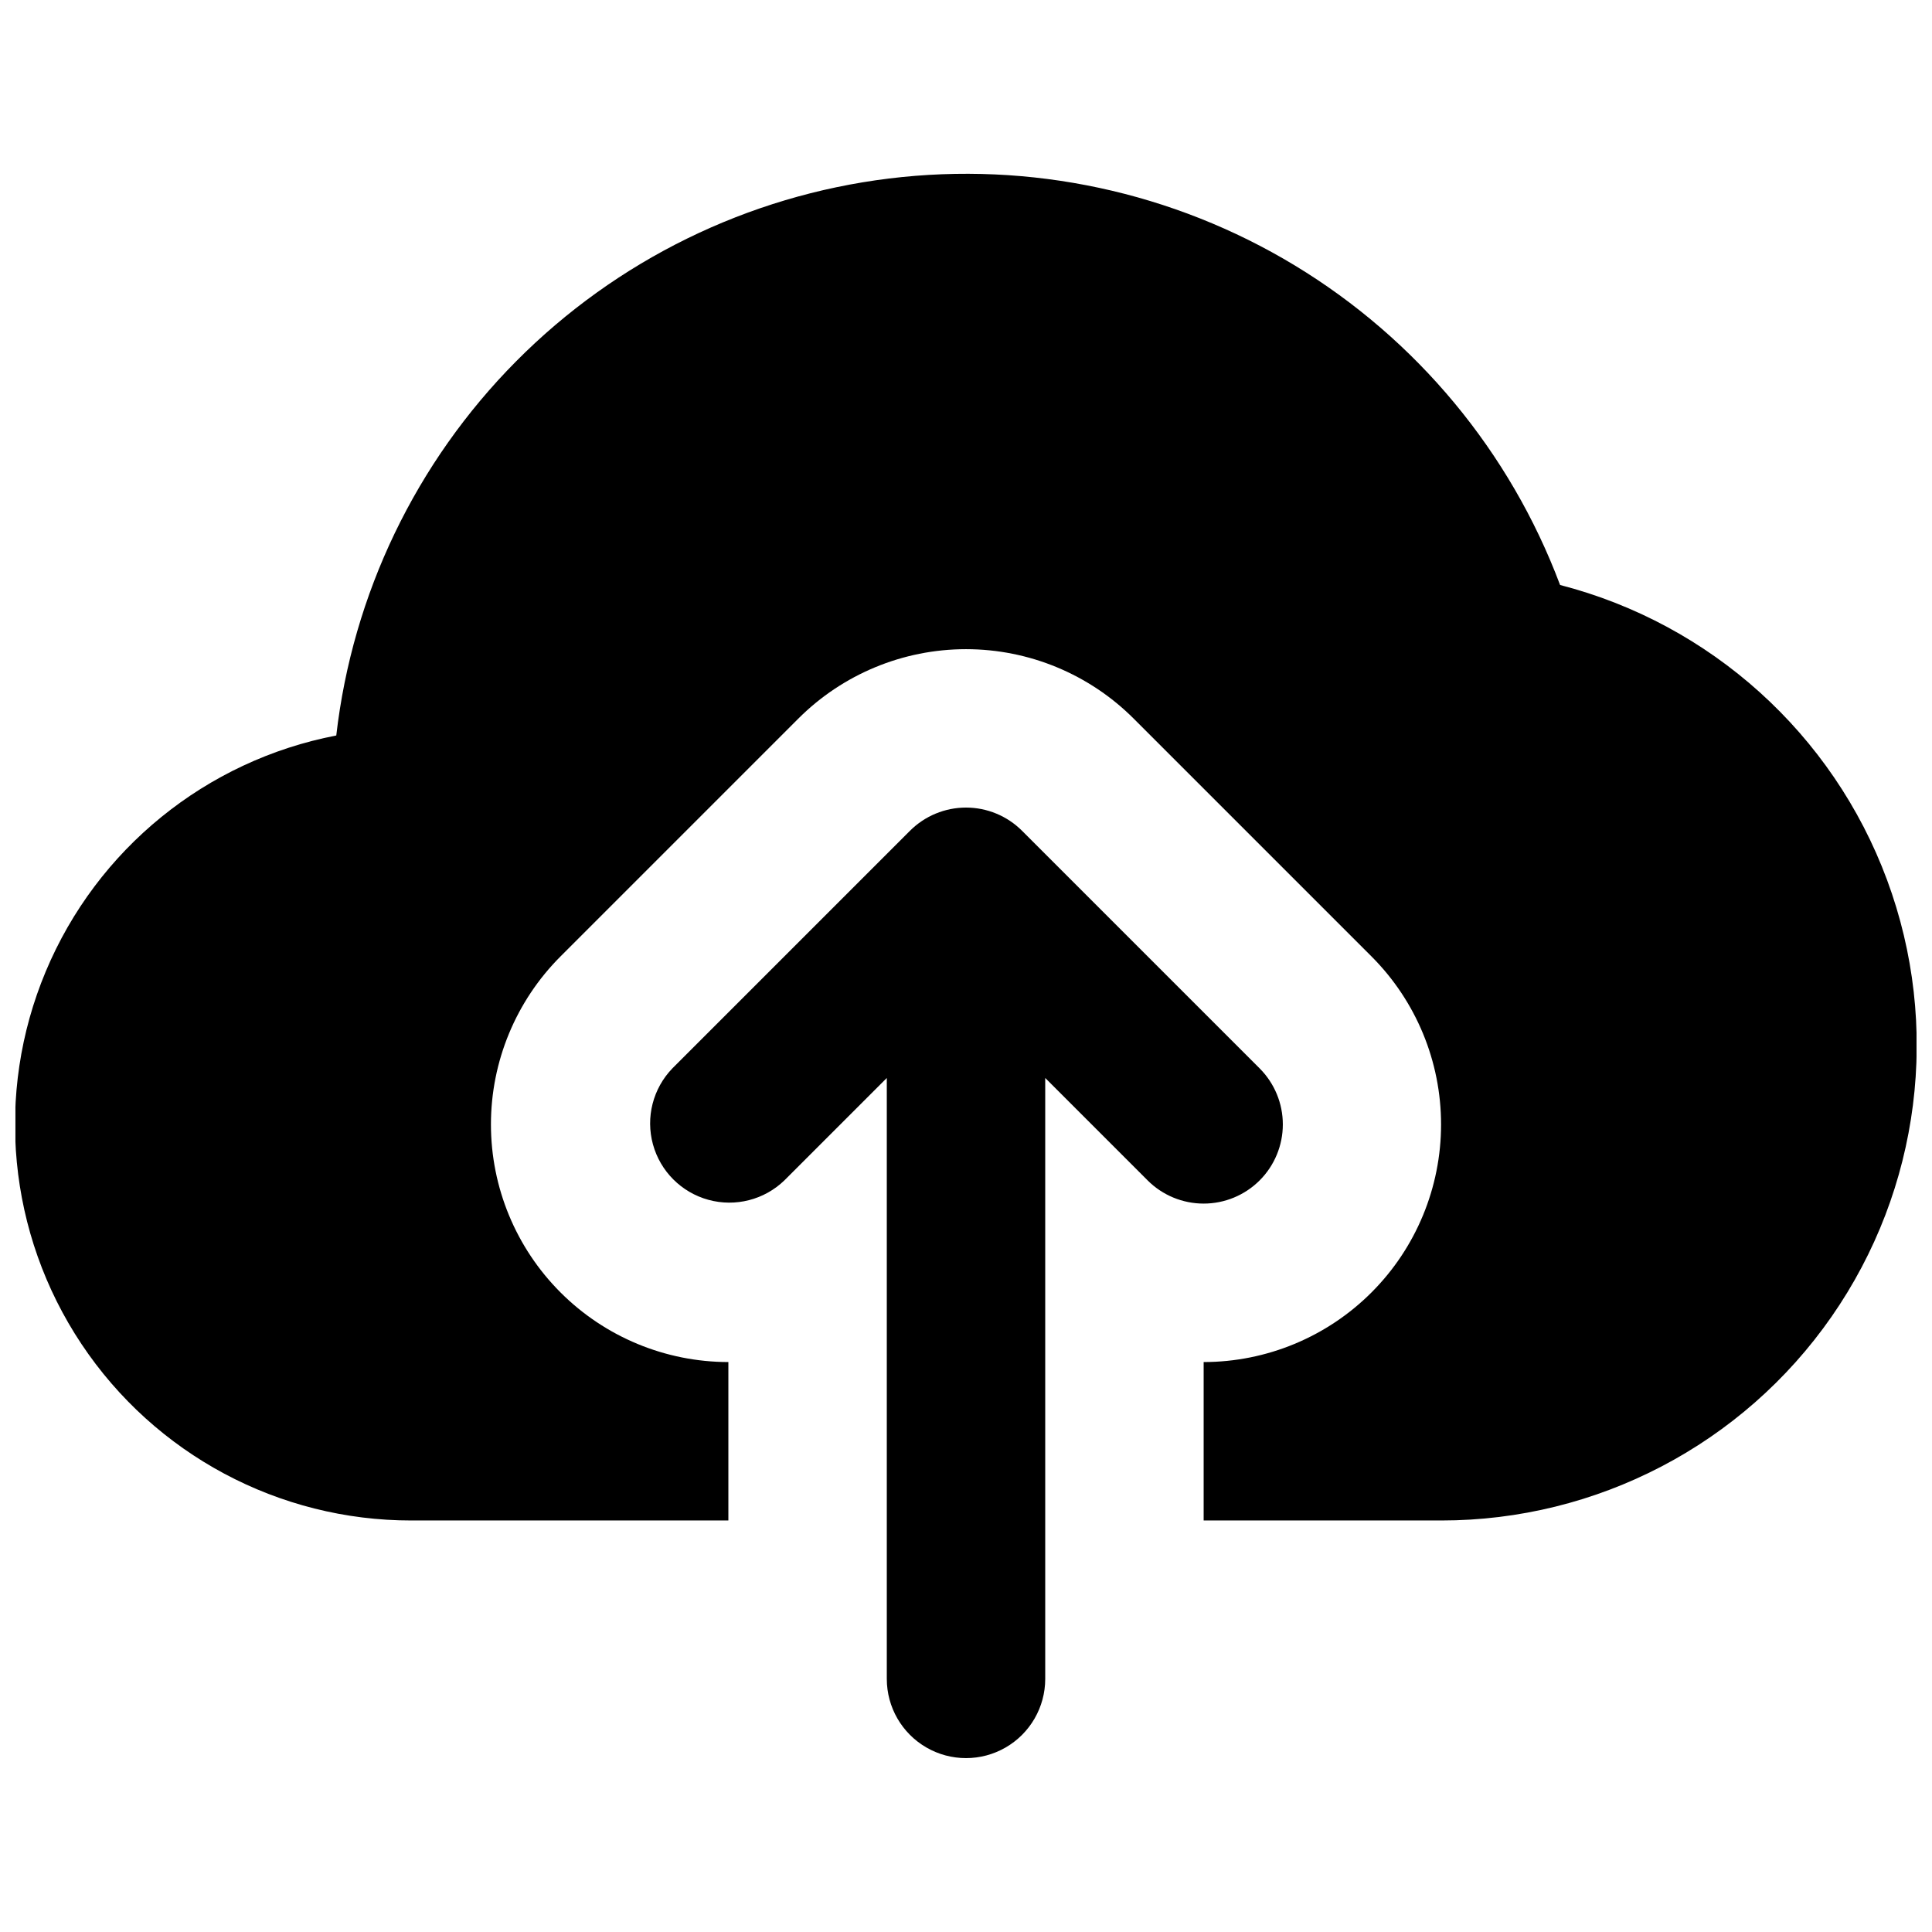
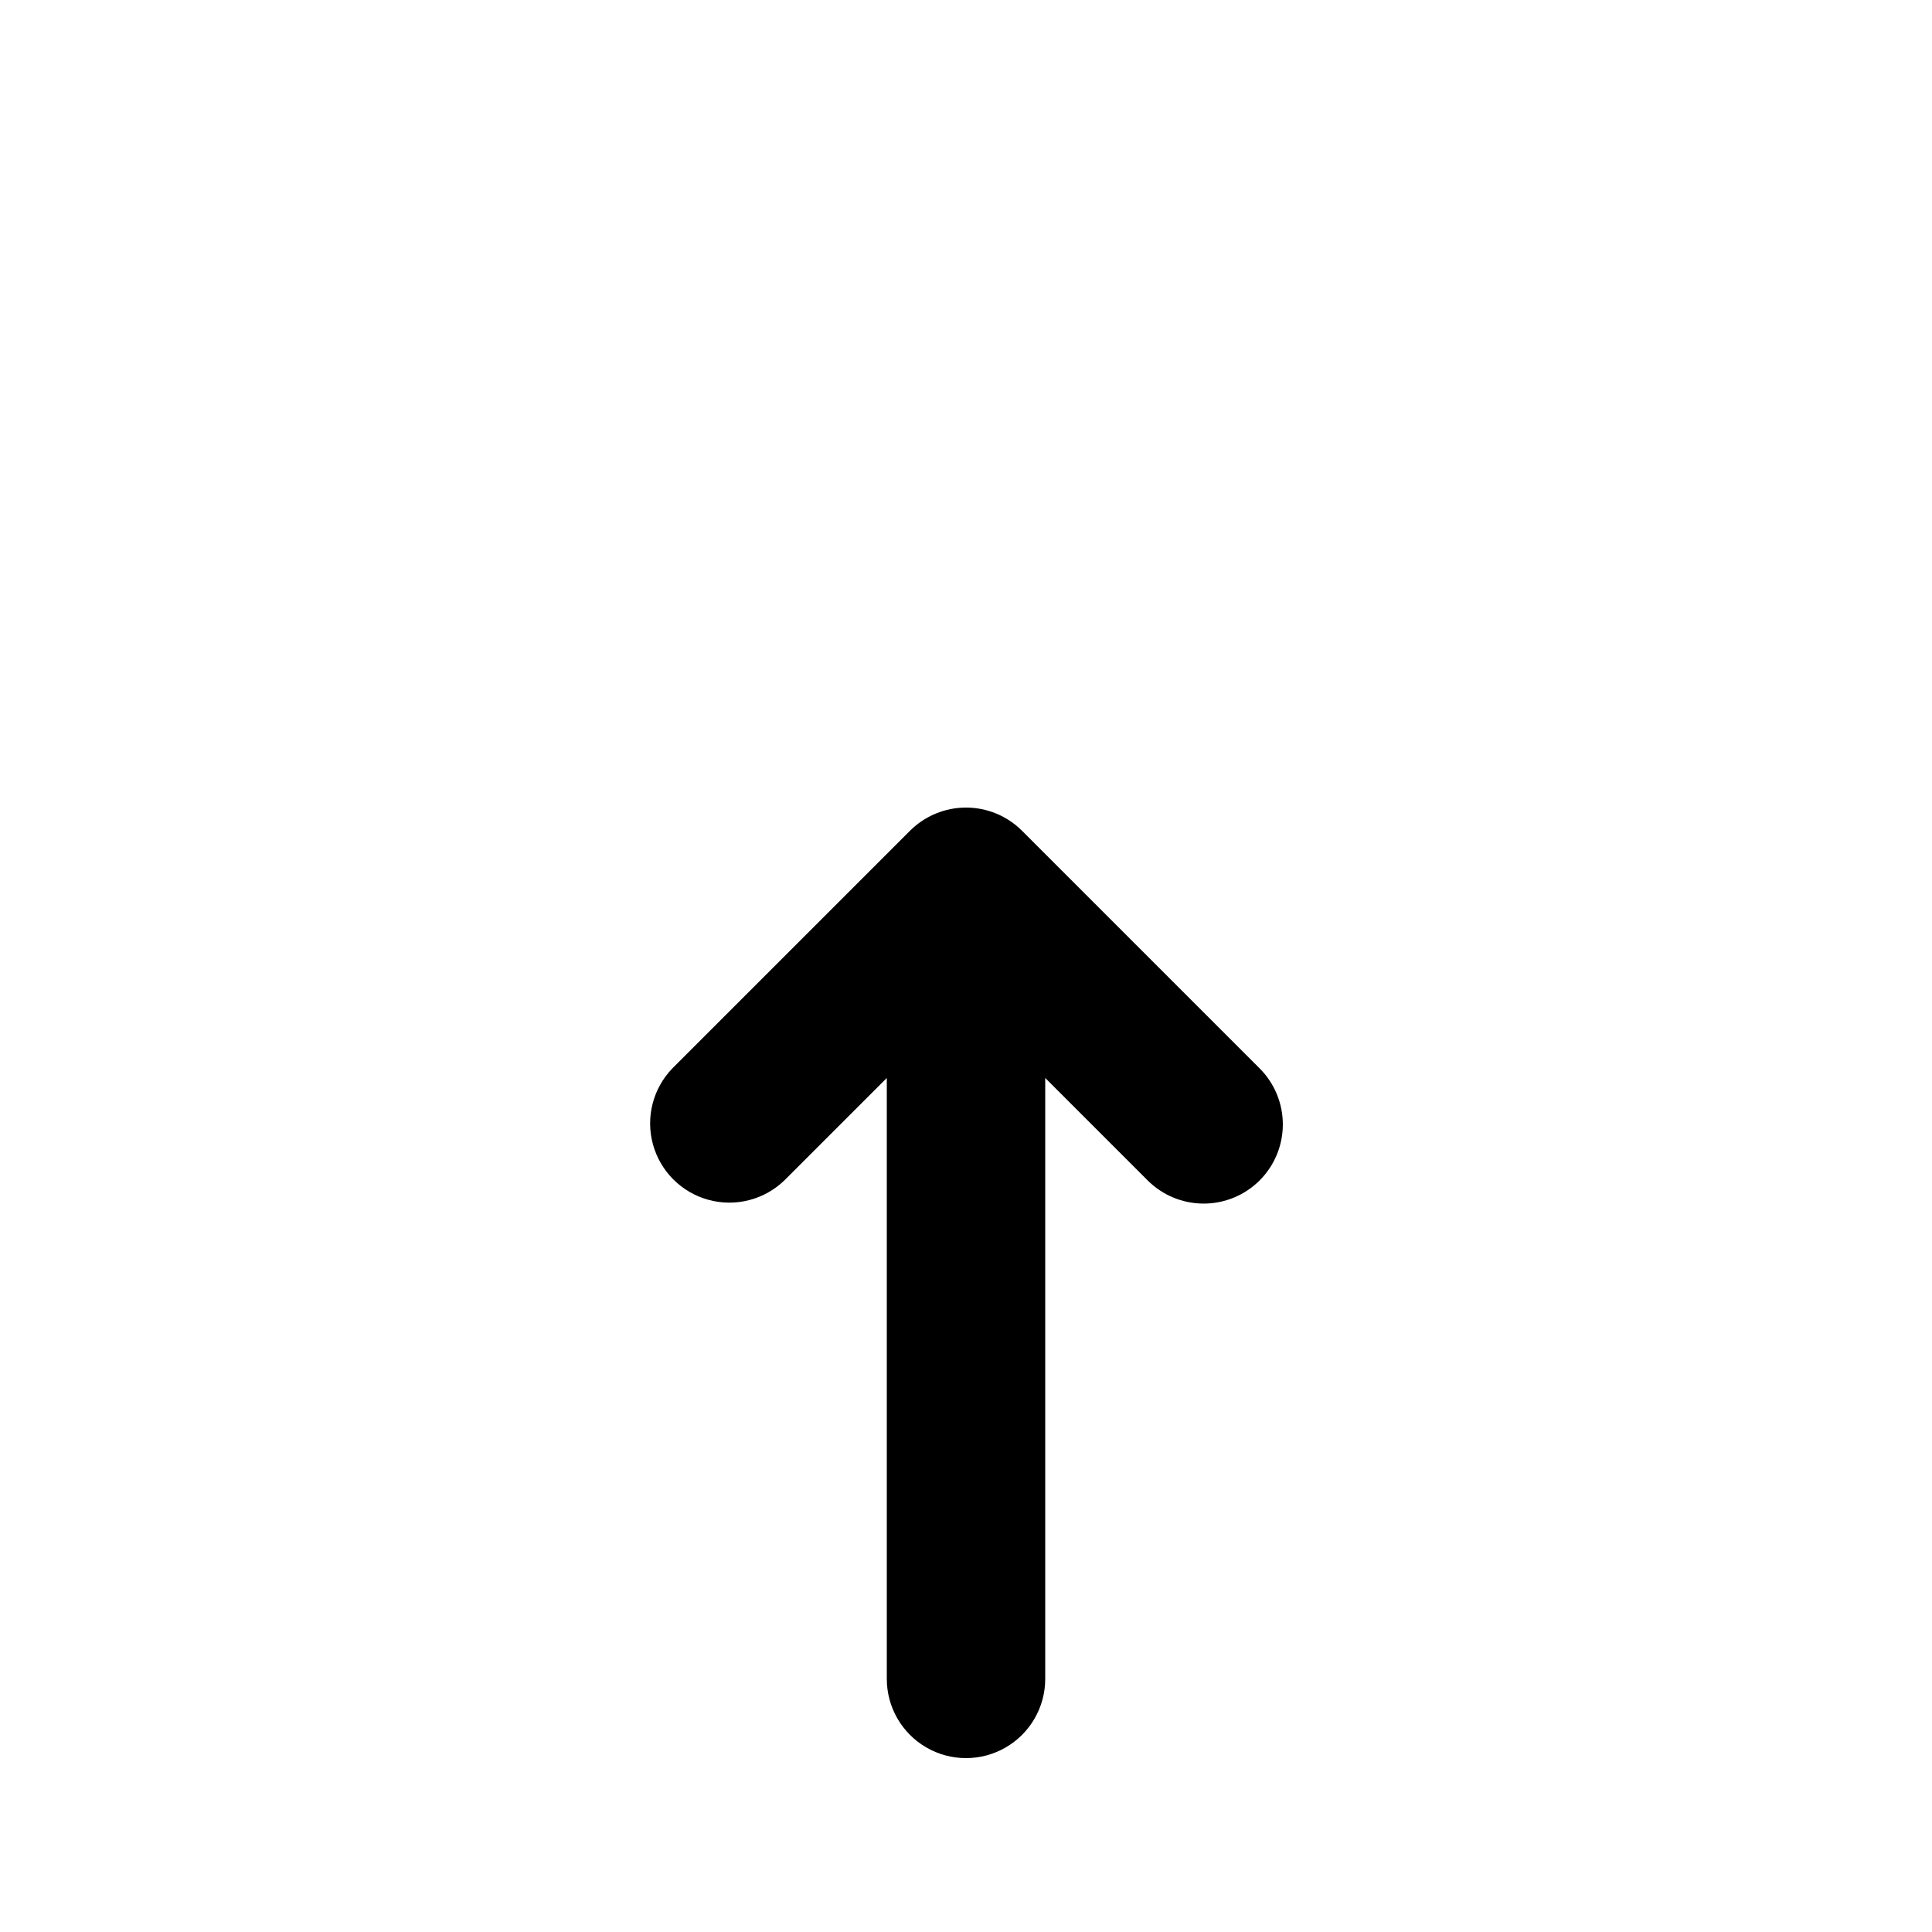
<svg xmlns="http://www.w3.org/2000/svg" width="800px" height="800px" version="1.1" viewBox="144 144 512 512">
  <defs>
    <clipPath id="a">
      <path d="m148.09 190h503.81v357h-503.81z" />
    </clipPath>
  </defs>
  <g clip-path="url(#a)">
-     <path d="m557.44 299.03c-13.262-35.309-38.016-65.125-70.273-84.664-32.262-19.535-70.156-27.656-107.59-23.055-37.43 4.606-72.23 21.664-98.793 48.434-26.566 26.773-43.355 61.703-47.668 99.168-34.516 6.641-63.418 30.113-76.992 62.535-13.574 32.418-10.023 69.48 9.465 98.73 19.488 29.25 52.32 46.805 87.469 46.766h83.969v-41.984c-16.691-0.012-32.695-6.652-44.492-18.461-11.801-11.805-18.426-27.812-18.43-44.504-0.004-16.691 6.621-32.703 18.418-44.512l62.977-62.977c11.789-11.824 27.805-18.469 44.504-18.469s32.711 6.644 44.5 18.469l62.977 62.977c11.797 11.809 18.422 27.82 18.418 44.512 0 16.691-6.629 32.699-18.426 44.504-11.801 11.809-27.801 18.449-44.492 18.461v41.984h62.977-0.004c41.242 0.016 79.875-20.16 103.43-54.012 23.555-33.848 29.047-77.086 14.703-115.75-14.348-38.664-46.711-67.855-86.645-78.152z" />
-   </g>
-   <path d="m477.82 456.82c3.934-3.938 6.144-9.273 6.144-14.84s-2.211-10.906-6.144-14.844l-62.977-62.977c-3.938-3.934-9.273-6.144-14.84-6.144s-10.906 2.211-14.844 6.144l-62.977 62.977c-5.148 5.332-7.106 12.984-5.144 20.133 1.961 7.152 7.547 12.734 14.695 14.695 7.148 1.961 14.801 0.004 20.133-5.144l27.145-27.145v159.25c0 7.5 4 14.43 10.496 18.18 6.492 3.75 14.496 3.75 20.992 0 6.492-3.75 10.496-10.68 10.496-18.18v-159.25l27.145 27.145h-0.004c3.938 3.934 9.277 6.144 14.844 6.144 5.566 0 10.902-2.211 14.84-6.144z" />
+     </g>
+   <path d="m477.82 456.82c3.934-3.938 6.144-9.273 6.144-14.84s-2.211-10.906-6.144-14.844l-62.977-62.977c-3.938-3.934-9.273-6.144-14.84-6.144s-10.906 2.211-14.844 6.144l-62.977 62.977c-5.148 5.332-7.106 12.984-5.144 20.133 1.961 7.152 7.547 12.734 14.695 14.695 7.148 1.961 14.801 0.004 20.133-5.144l27.145-27.145v159.25c0 7.5 4 14.43 10.496 18.18 6.492 3.75 14.496 3.75 20.992 0 6.492-3.75 10.496-10.68 10.496-18.18v-159.25l27.145 27.145c3.938 3.934 9.277 6.144 14.844 6.144 5.566 0 10.902-2.211 14.84-6.144z" />
</svg>